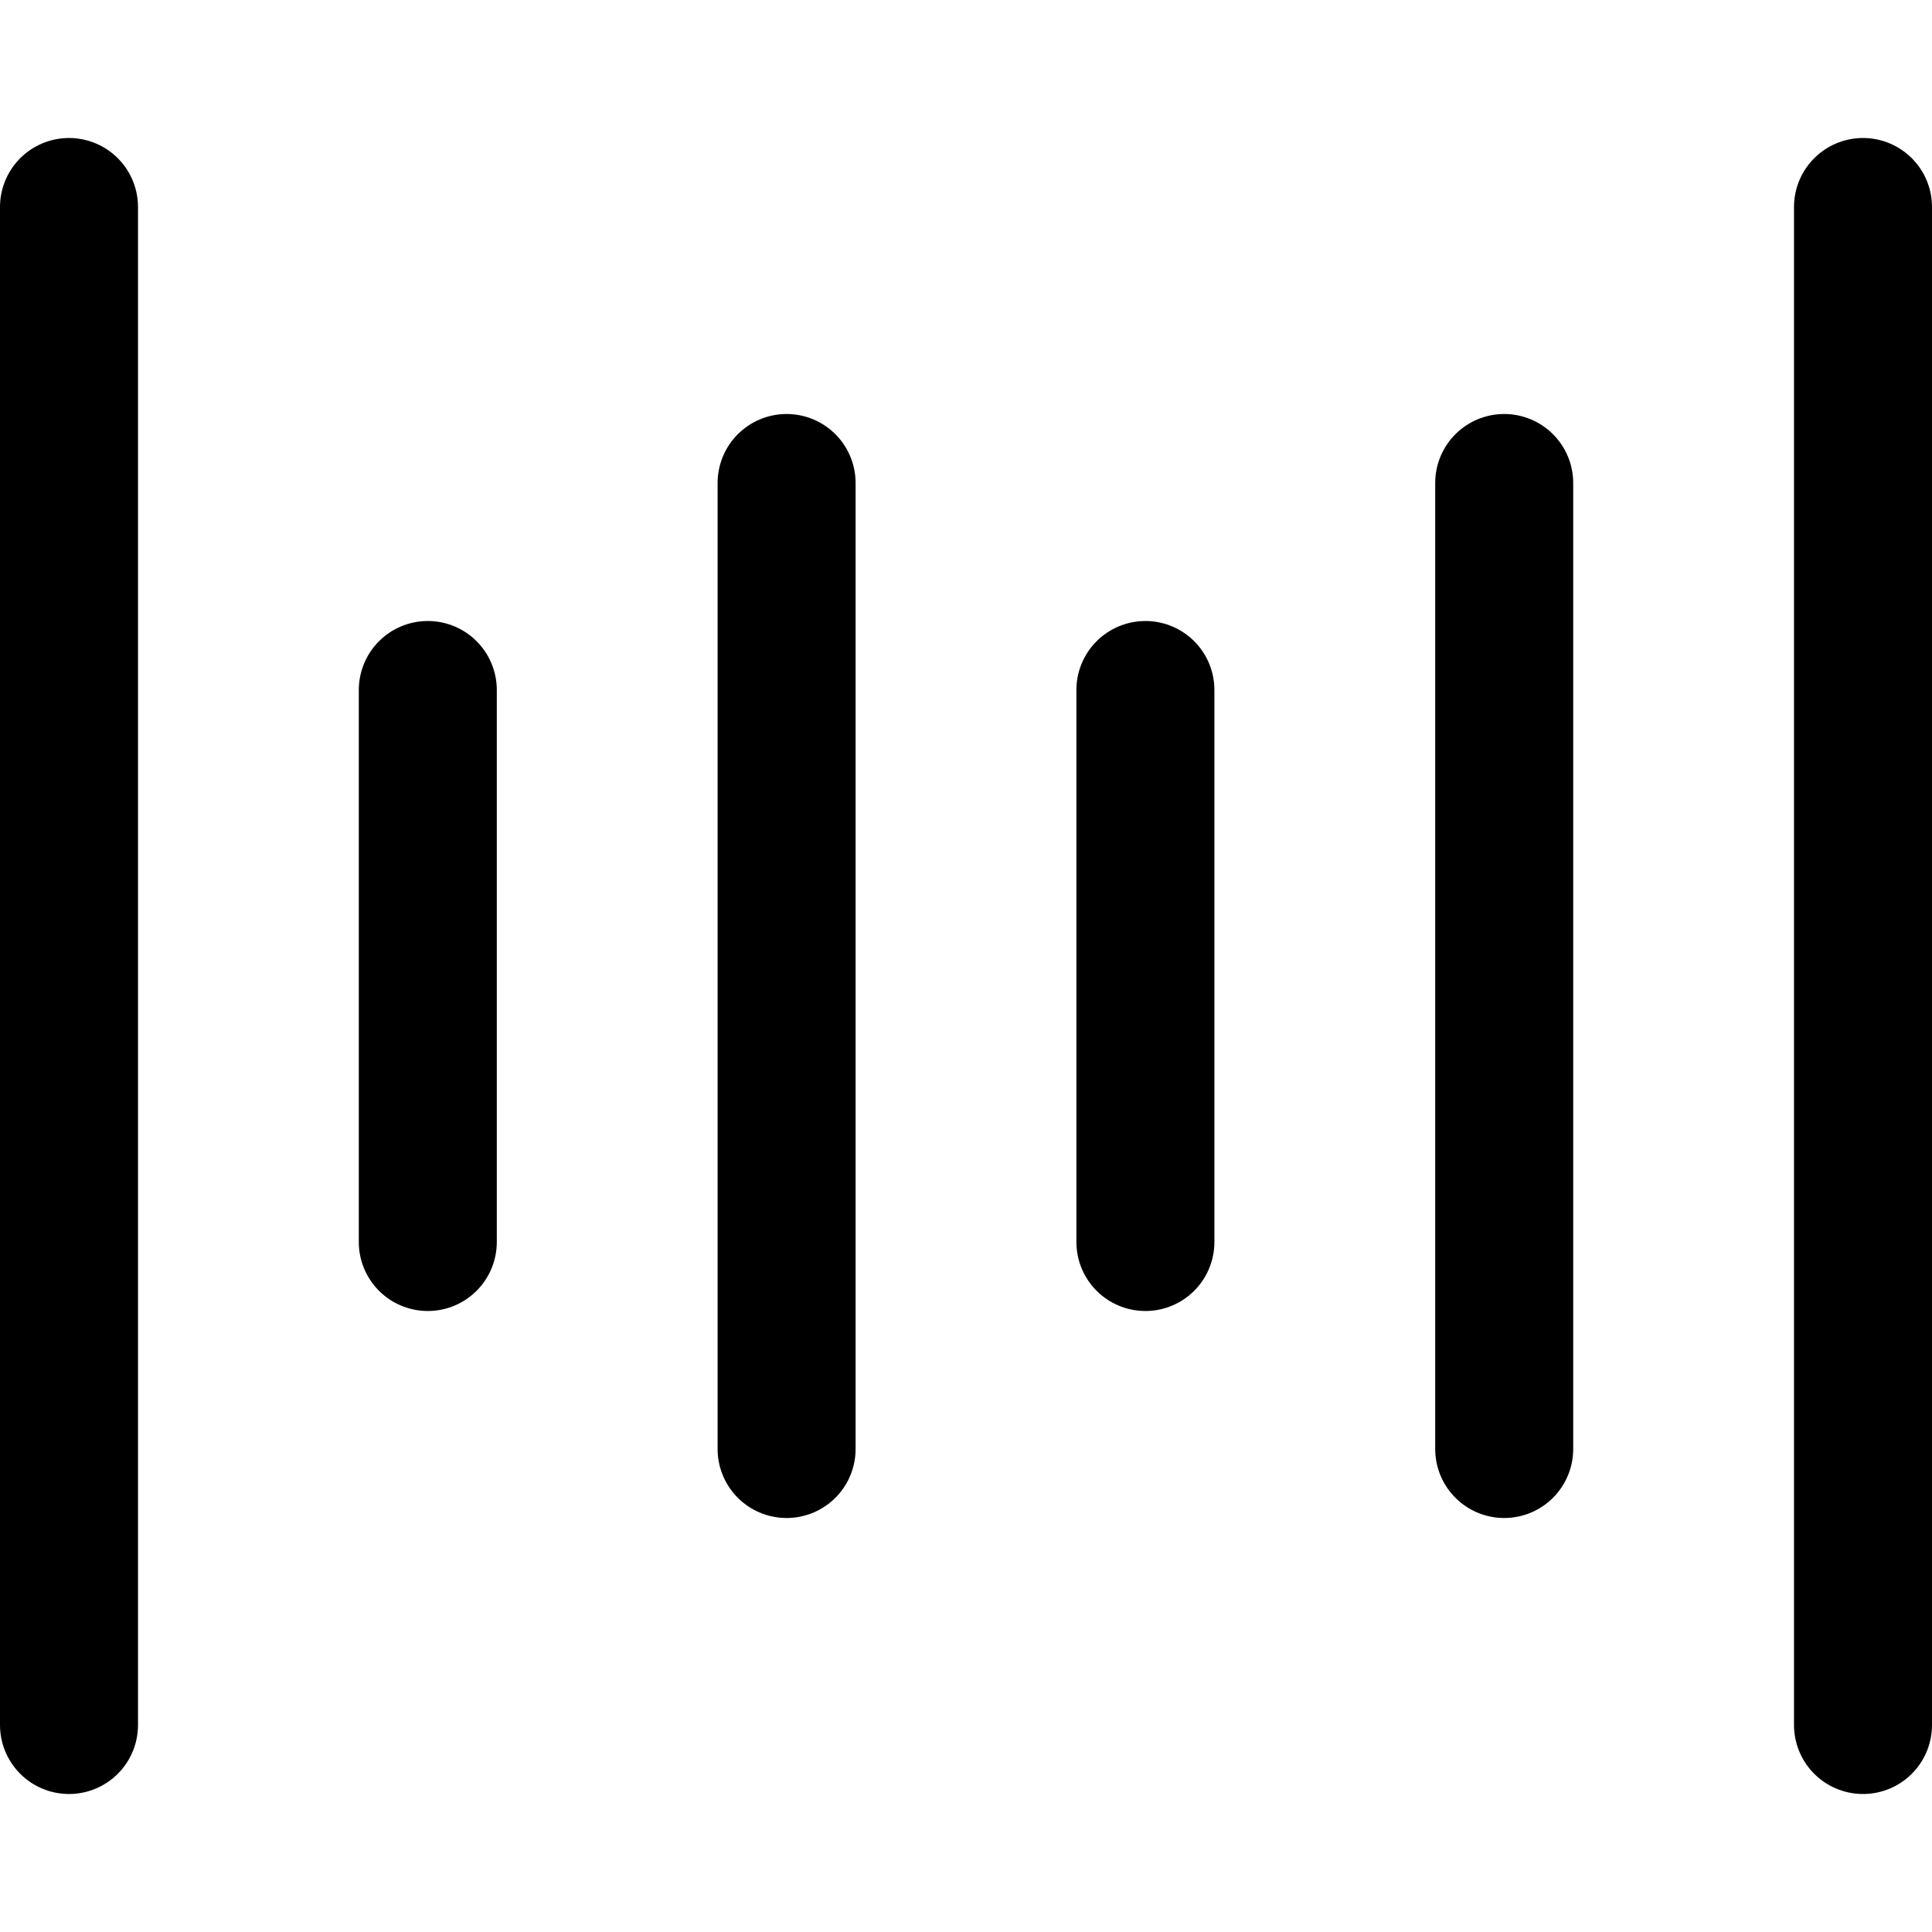
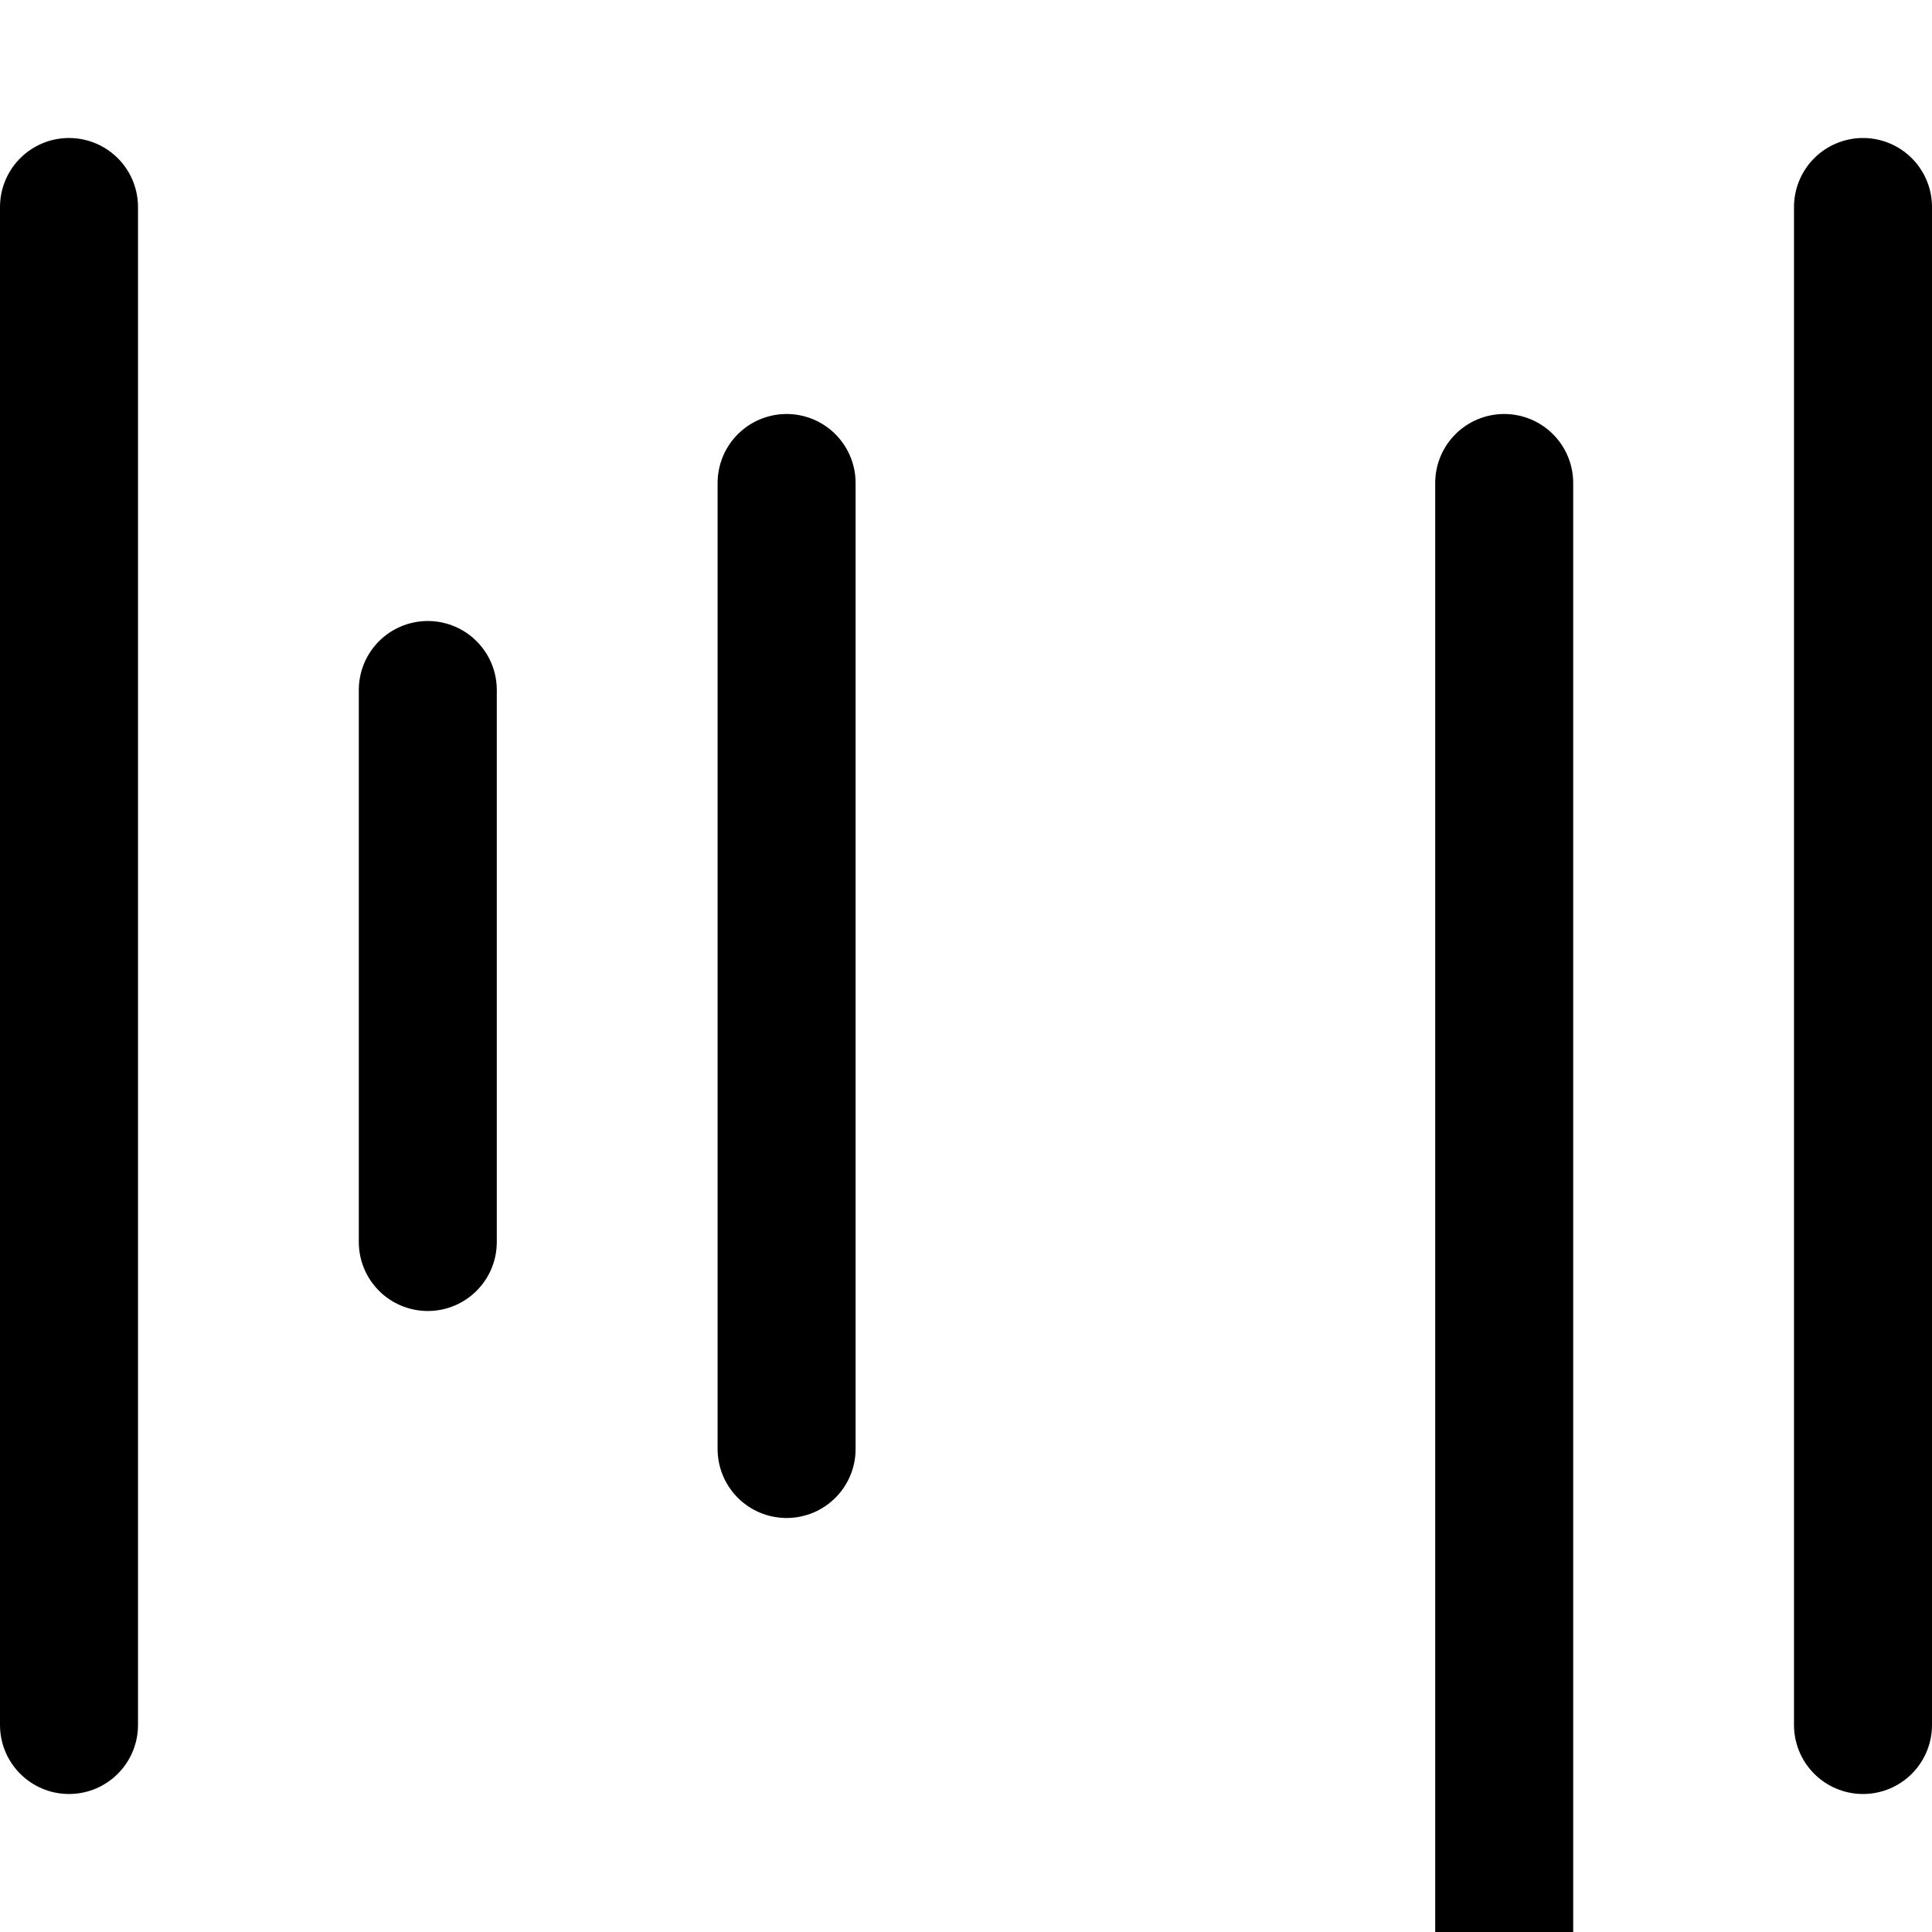
<svg xmlns="http://www.w3.org/2000/svg" width="800" height="800" viewBox="0 0 14 14">
-   <path fill="none" stroke="currentColor" stroke-linecap="round" stroke-linejoin="round" d="M.5 1.5v11m5.2-9v7M3.1 5v4m10.4-7.5v11m-2.6-9v7M8.3 5v4" />
+   <path fill="none" stroke="currentColor" stroke-linecap="round" stroke-linejoin="round" d="M.5 1.5v11m5.2-9v7M3.1 5v4m10.4-7.5v11m-2.6-9v7v4" />
</svg>